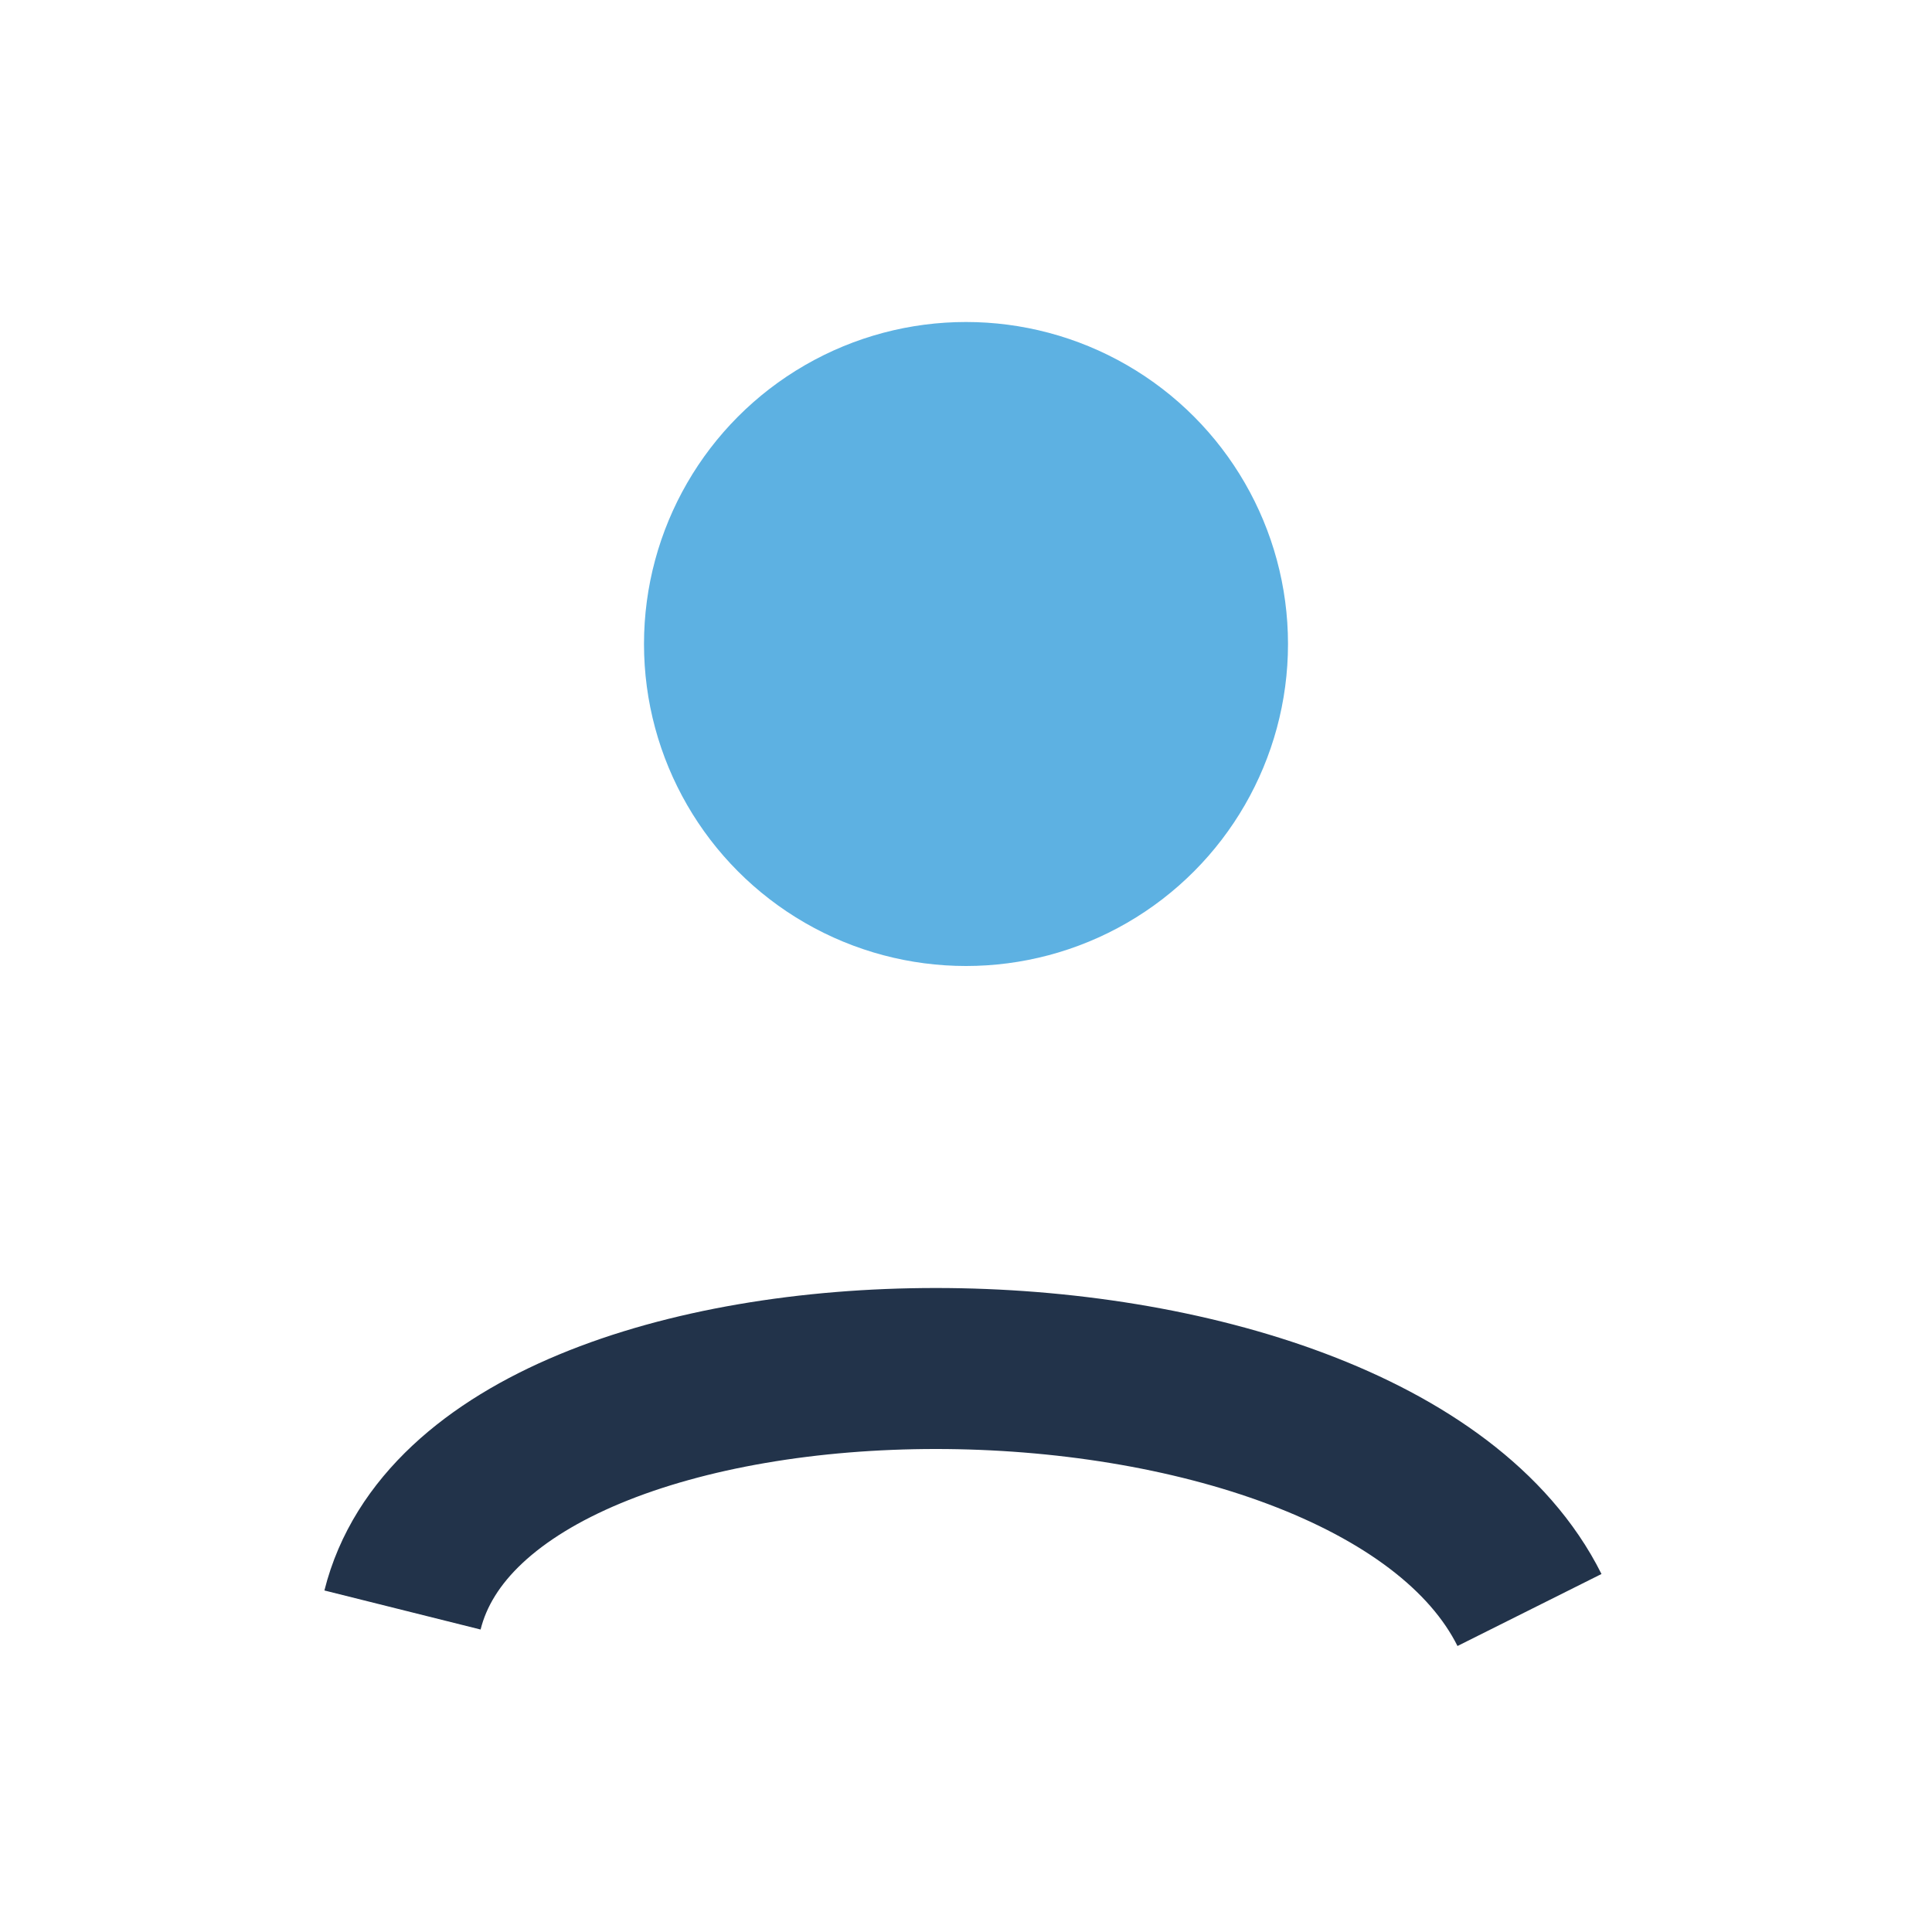
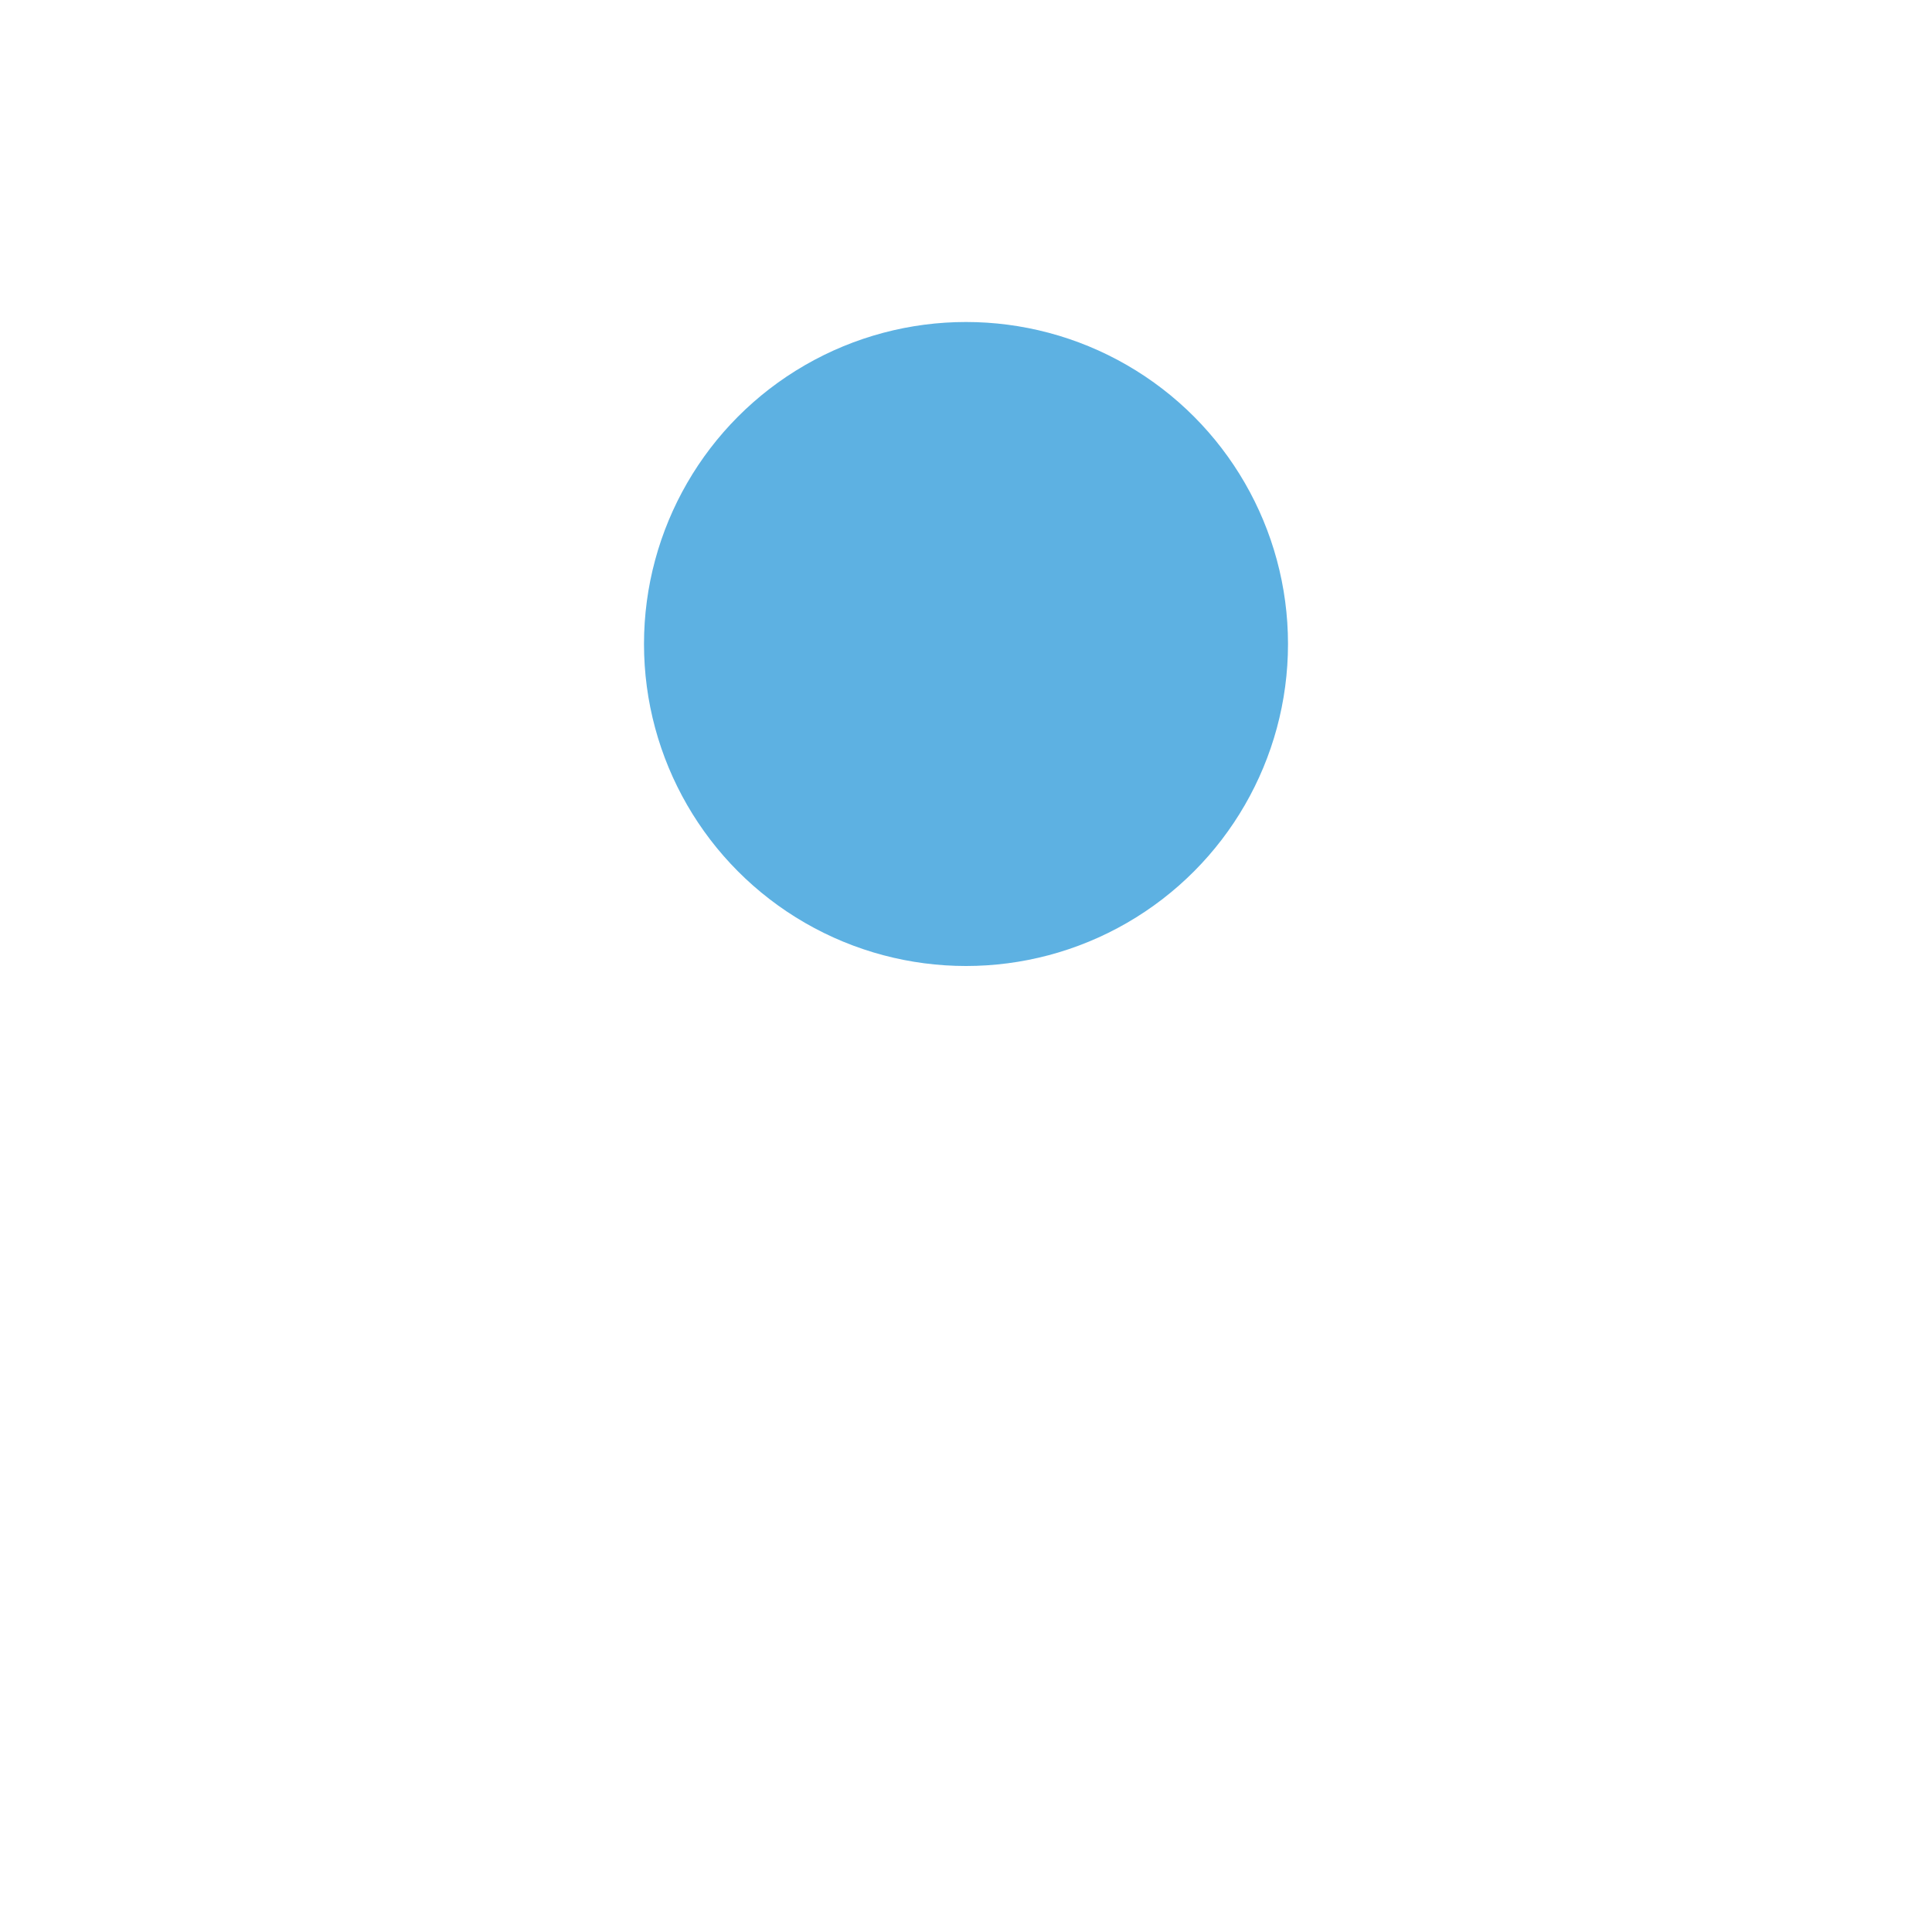
<svg xmlns="http://www.w3.org/2000/svg" width="24" height="24" viewBox="0 0 24 24">
  <circle cx="12" cy="8" r="4" fill="#5DB1E2" />
-   <path d="M5 20c1-4 12-4 14 0" stroke="#22334A" stroke-width="2" fill="none" />
</svg>